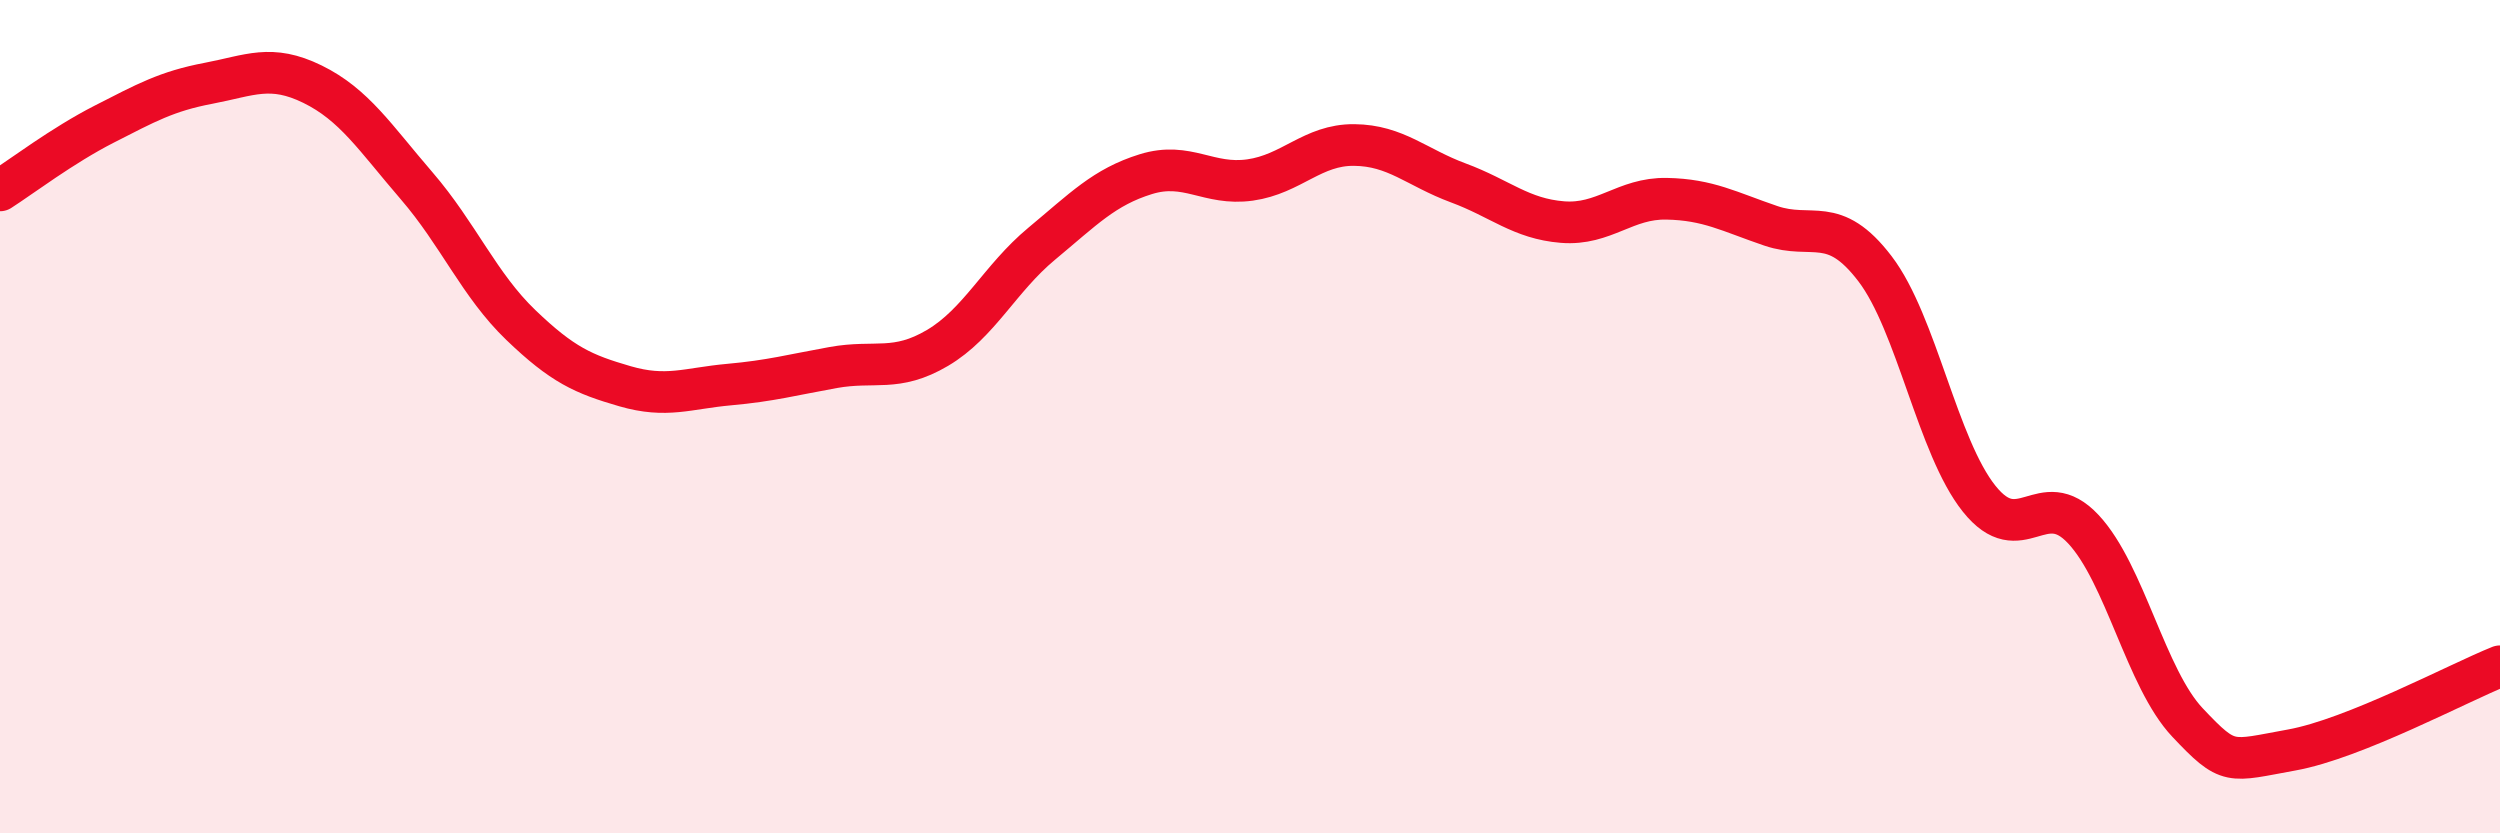
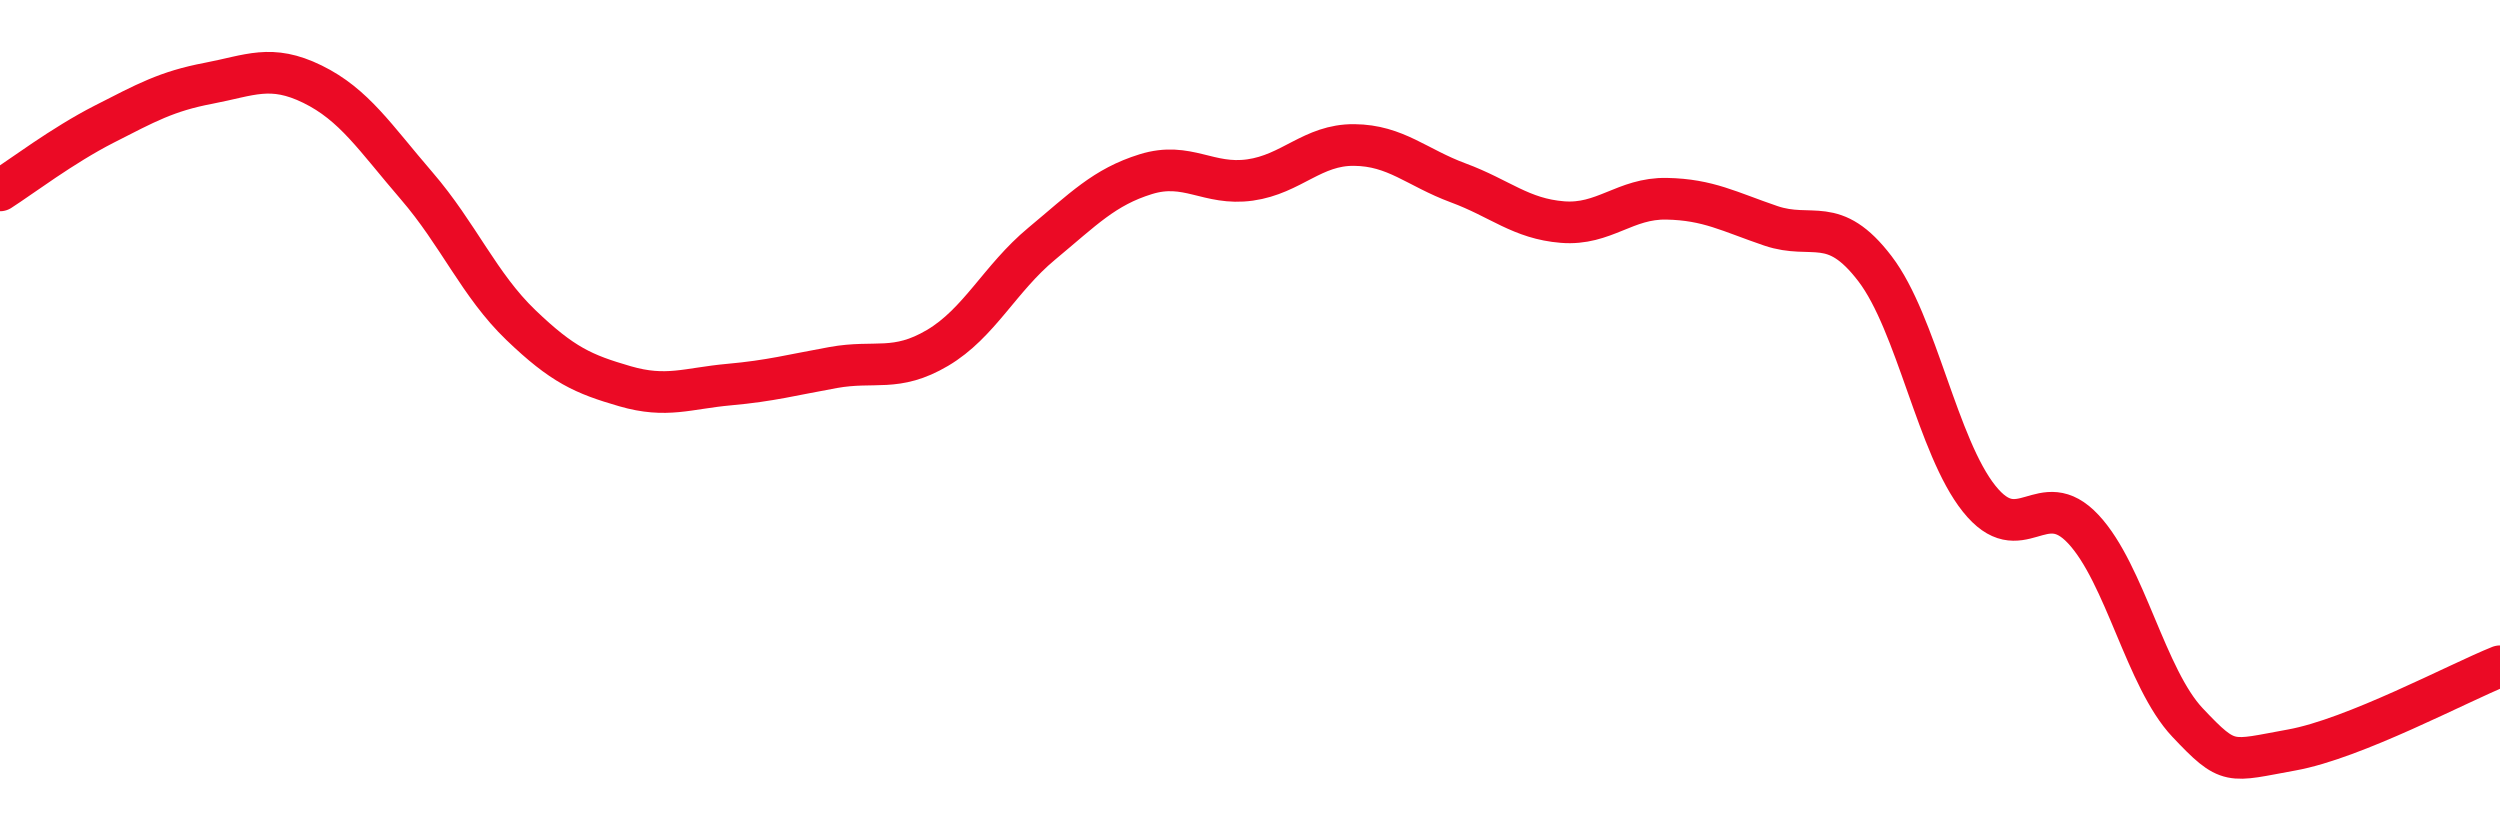
<svg xmlns="http://www.w3.org/2000/svg" width="60" height="20" viewBox="0 0 60 20">
-   <path d="M 0,4.57 C 0.5,4.25 1.5,3.49 2.5,2.98 C 3.5,2.47 4,2.19 5,2 C 6,1.81 6.5,1.53 7.5,2.02 C 8.5,2.51 9,3.3 10,4.46 C 11,5.62 11.5,6.84 12.5,7.8 C 13.5,8.76 14,8.98 15,9.27 C 16,9.56 16.5,9.32 17.5,9.23 C 18.5,9.14 19,9 20,8.82 C 21,8.64 21.5,8.94 22.5,8.35 C 23.5,7.76 24,6.68 25,5.85 C 26,5.02 26.5,4.49 27.5,4.18 C 28.5,3.87 29,4.46 30,4.32 C 31,4.18 31.5,3.47 32.5,3.48 C 33.5,3.49 34,4.02 35,4.39 C 36,4.76 36.5,5.25 37.5,5.33 C 38.5,5.41 39,4.75 40,4.77 C 41,4.79 41.5,5.08 42.5,5.42 C 43.5,5.76 44,5.14 45,6.45 C 46,7.76 46.5,10.72 47.5,11.97 C 48.5,13.22 49,11.63 50,12.7 C 51,13.77 51.5,16.28 52.5,17.34 C 53.5,18.4 53.5,18.27 55,18 C 56.5,17.73 59,16.39 60,15.99L60 20L0 20Z" fill="#EB0A25" opacity="0.1" stroke-linecap="round" stroke-linejoin="round" />
  <path d="M 0,4.57 C 0.5,4.25 1.5,3.49 2.5,2.98 C 3.5,2.47 4,2.19 5,2 C 6,1.81 6.5,1.53 7.5,2.02 C 8.5,2.51 9,3.3 10,4.46 C 11,5.62 11.5,6.84 12.5,7.8 C 13.5,8.76 14,8.98 15,9.27 C 16,9.56 16.5,9.32 17.5,9.23 C 18.5,9.14 19,9 20,8.82 C 21,8.64 21.5,8.94 22.5,8.35 C 23.5,7.76 24,6.68 25,5.85 C 26,5.02 26.5,4.49 27.5,4.18 C 28.5,3.87 29,4.46 30,4.32 C 31,4.18 31.5,3.47 32.5,3.48 C 33.5,3.49 34,4.02 35,4.39 C 36,4.76 36.5,5.25 37.5,5.33 C 38.5,5.41 39,4.75 40,4.77 C 41,4.79 41.5,5.08 42.5,5.42 C 43.5,5.76 44,5.14 45,6.45 C 46,7.76 46.5,10.72 47.5,11.97 C 48.5,13.22 49,11.63 50,12.7 C 51,13.77 51.5,16.28 52.5,17.34 C 53.5,18.4 53.5,18.27 55,18 C 56.5,17.73 59,16.39 60,15.99" stroke="#EB0A25" stroke-width="1" fill="none" stroke-linecap="round" stroke-linejoin="round" />
</svg>